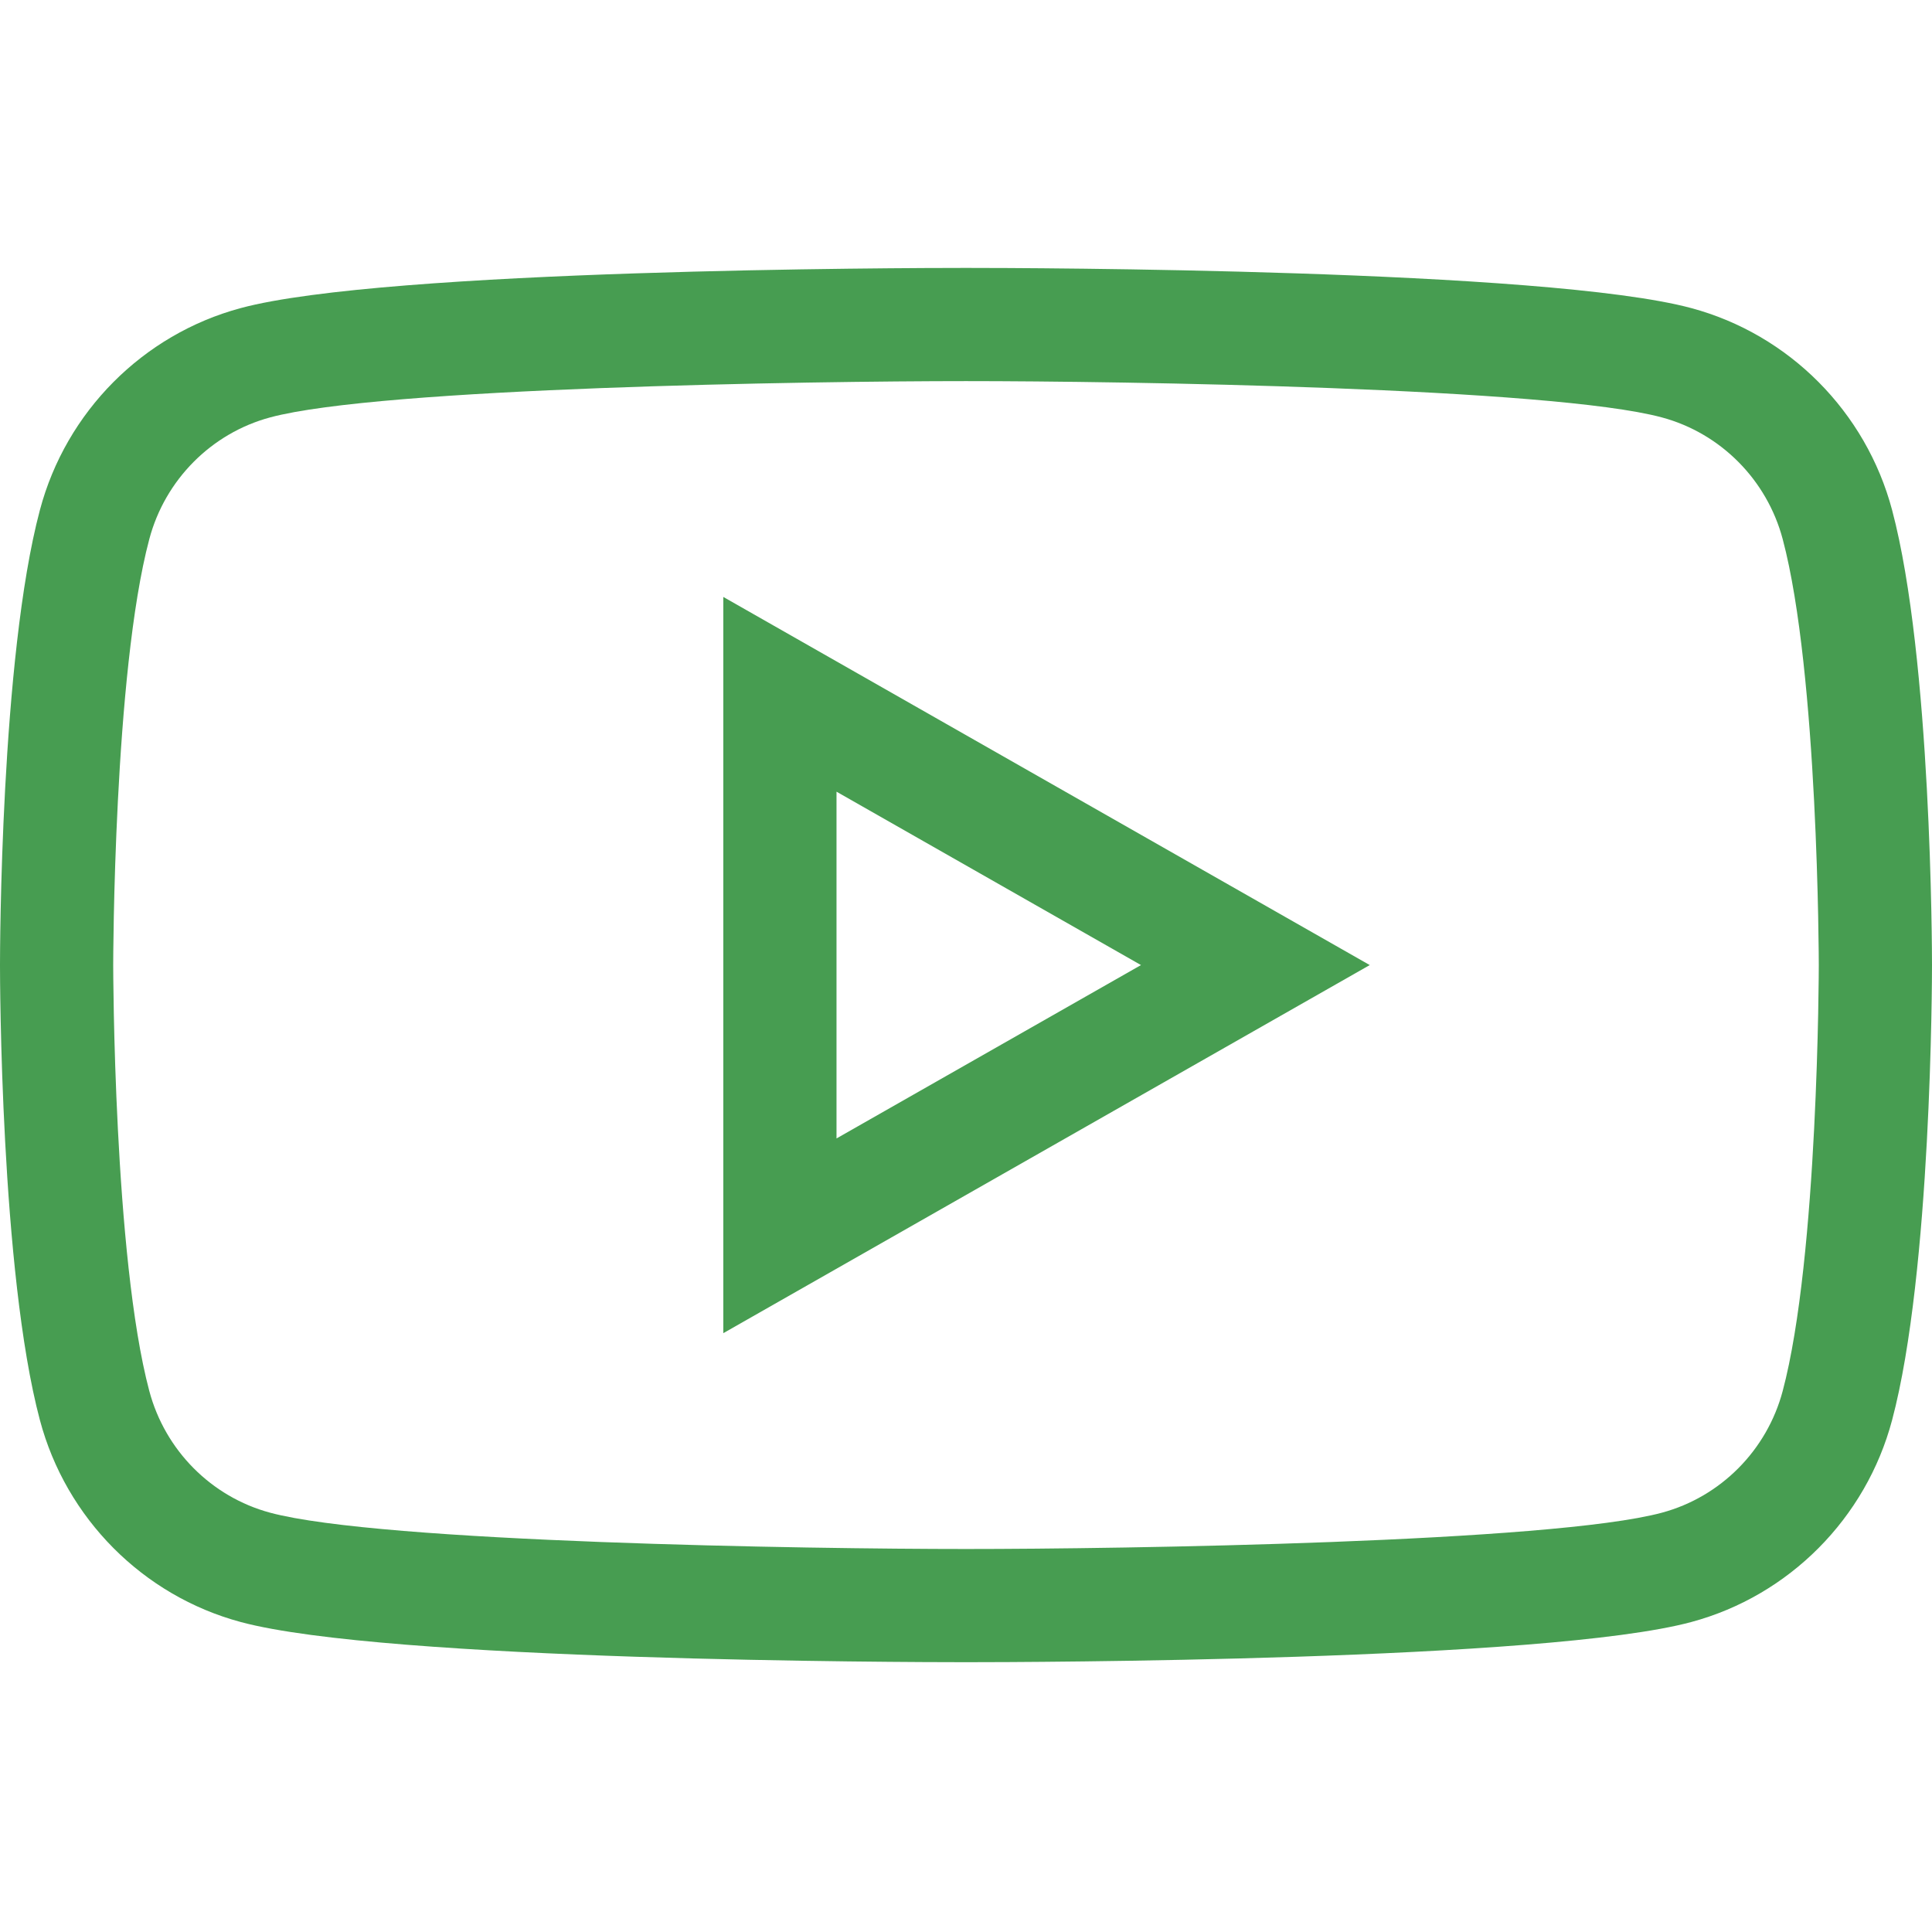
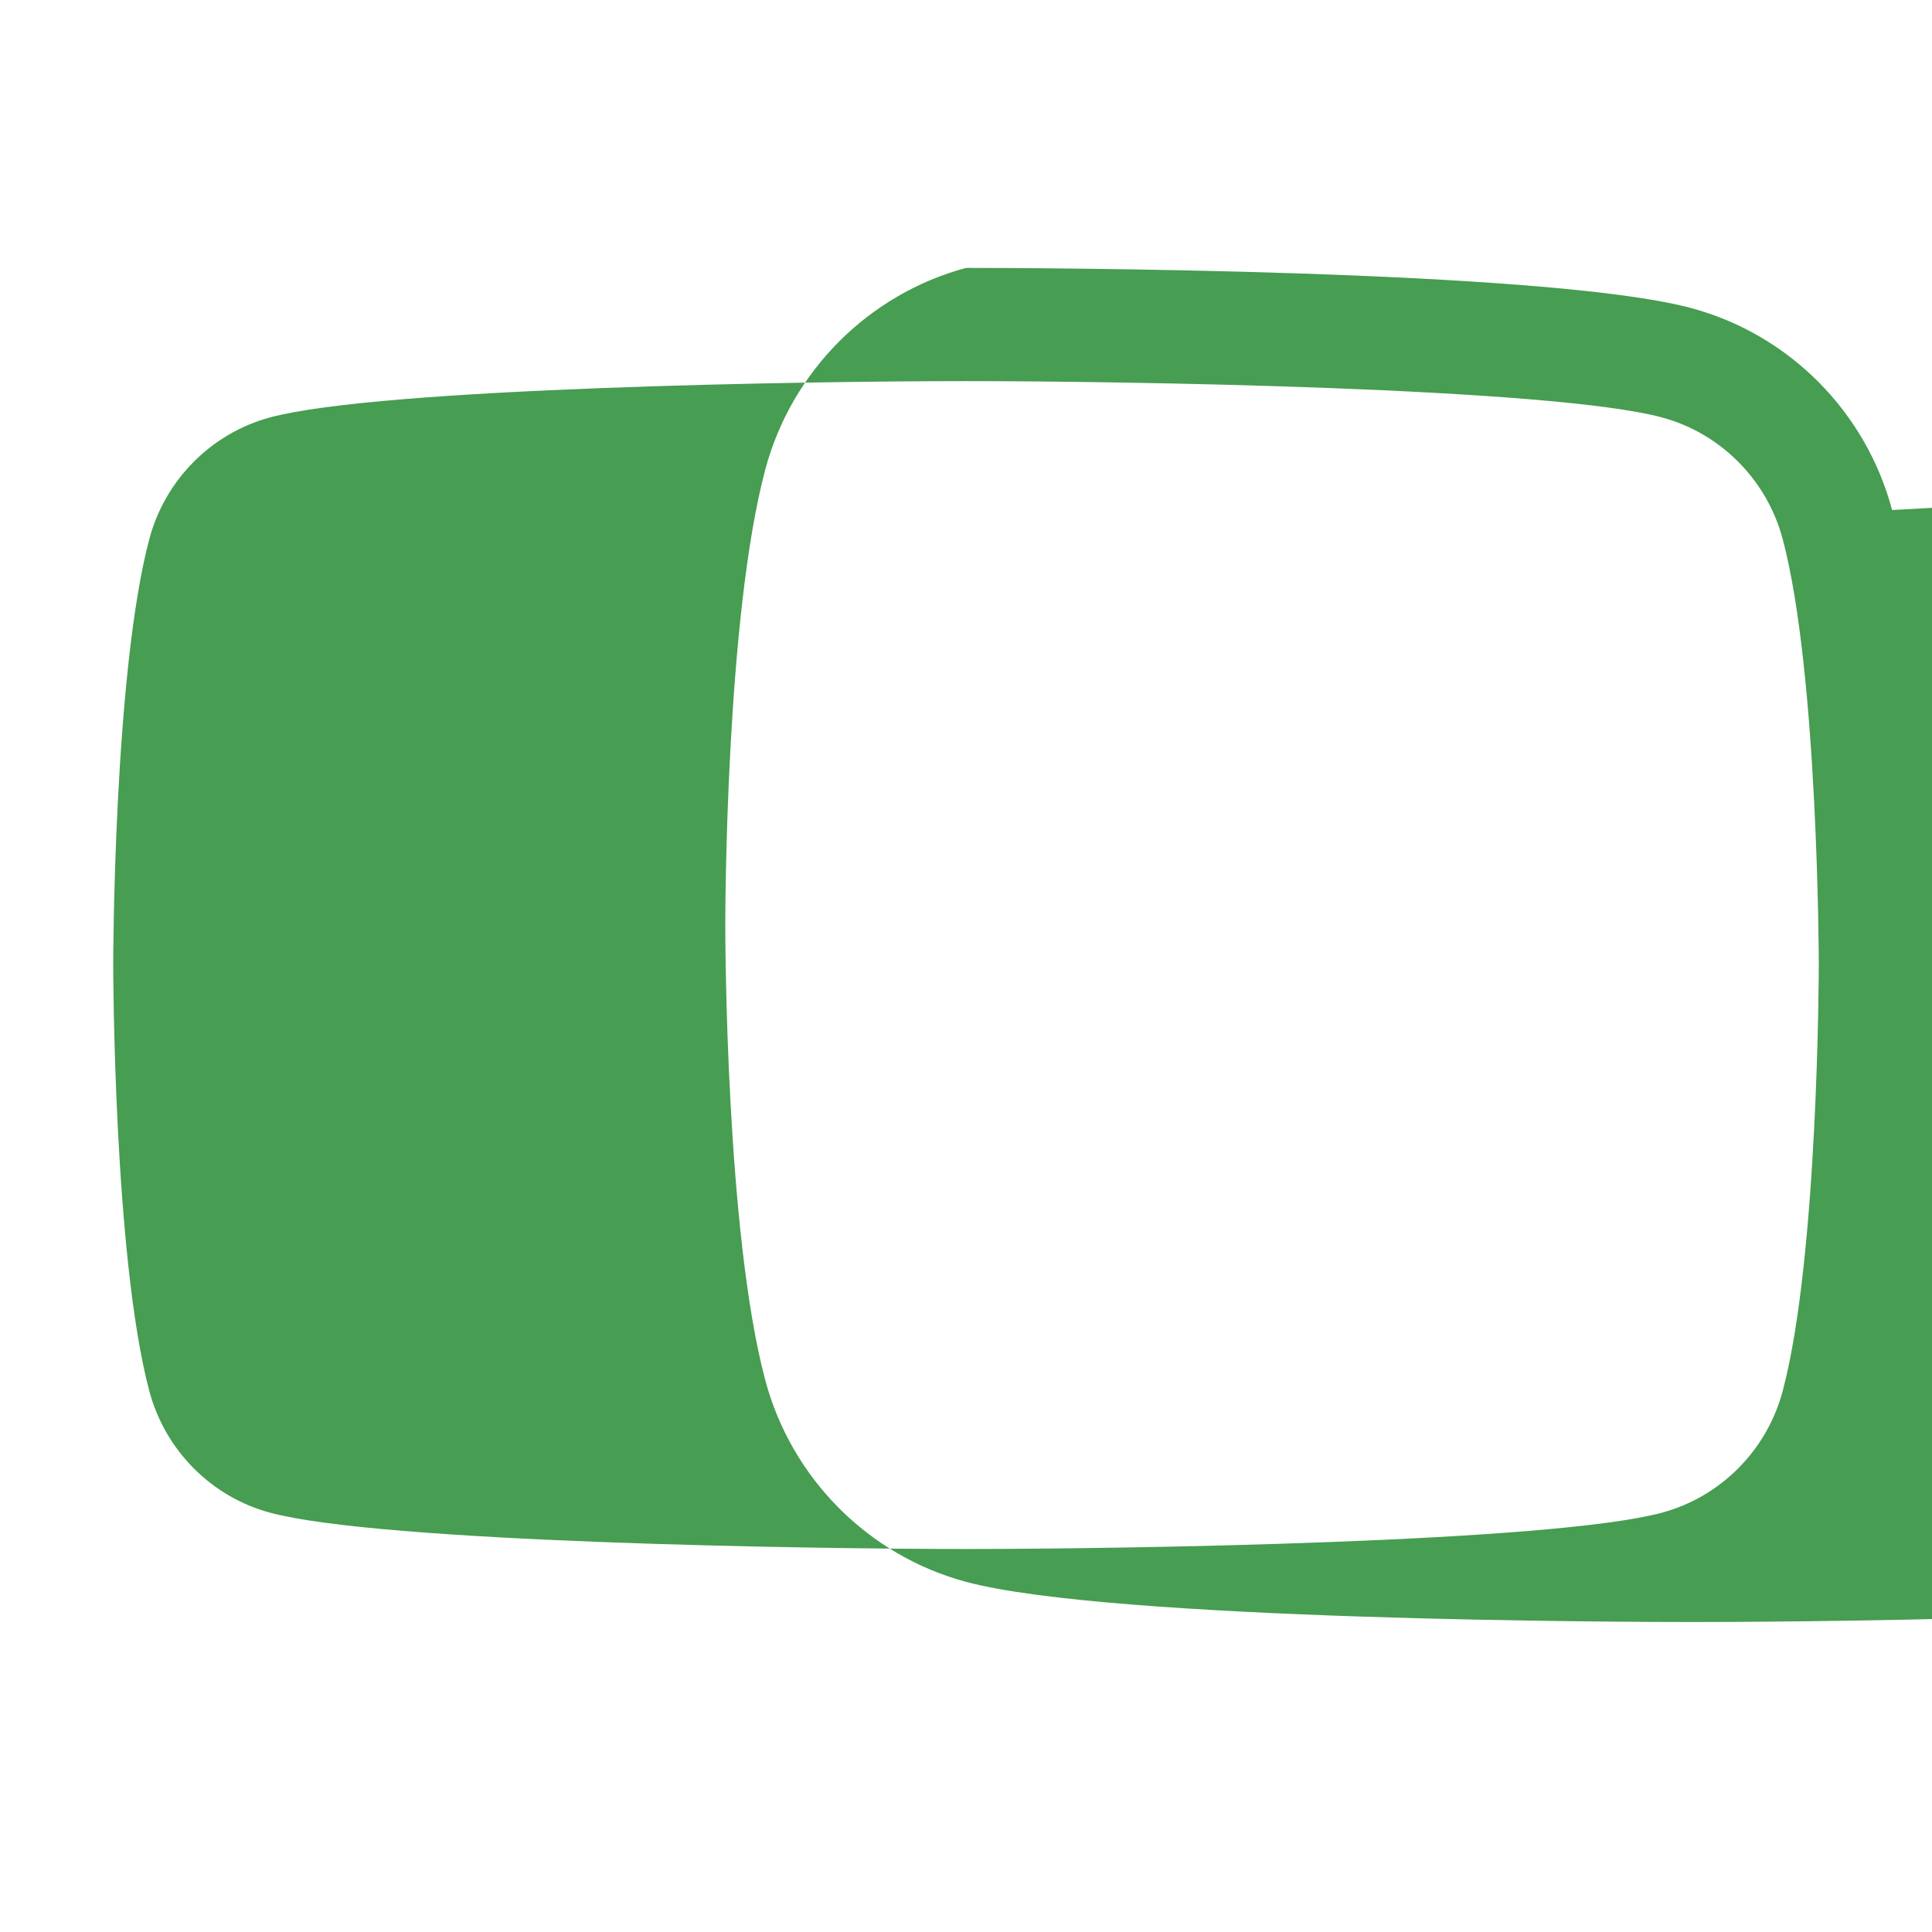
<svg xmlns="http://www.w3.org/2000/svg" height="512px" viewBox="0 -71 512 512" width="512px">
-   <path d="m501.426 64.164c-6.918-26.043-27.309-46.547-53.207-53.512-38.398-10.352-176.586-10.652-192.219-10.652s-153.82.301-192.211 10.648c-25.906 6.969-46.297 27.473-53.211 53.504-10.457 39.27-10.578 117.297-10.578 120.598s.121 81.328 10.574 120.586c6.918 26.043 27.309 46.547 53.207 53.512 38.398 10.352 176.586 10.652 192.219 10.652s153.82-.301 192.211-10.648c25.906-6.969 46.297-27.473 53.211-53.504 10.457-39.27 10.578-117.297 10.578-120.598s-.121-81.328-10.574-120.586zm-28.996 233.473c-4.168 15.699-16.438 28.055-32.02 32.246-29.254 7.887-143.035 9.617-184.41 9.617-41.371 0-155.152-1.73-184.418-9.621-15.574-4.188-27.84-16.543-32.016-32.254-9.449-35.477-9.566-112.105-9.566-112.875s.109-77.363 9.57-112.887c4.168-15.699 16.438-28.055 32.02-32.246 29.254-7.887 143.039-9.617 184.41-9.617s155.156 1.73 184.418 9.621c15.574 4.188 27.844 16.543 32.016 32.254 9.449 35.477 9.566 112.105 9.566 112.875s-.109 77.363-9.57 112.887zm0 0" fill="#479D51" />
-   <path d="m191.684 282.305 171.312-97.551-171.312-97.559zm30-143.5 80.688 45.949-80.688 45.945zm0 0" fill="#479D51" />
+   <path d="m501.426 64.164c-6.918-26.043-27.309-46.547-53.207-53.512-38.398-10.352-176.586-10.652-192.219-10.652c-25.906 6.969-46.297 27.473-53.211 53.504-10.457 39.27-10.578 117.297-10.578 120.598s.121 81.328 10.574 120.586c6.918 26.043 27.309 46.547 53.207 53.512 38.398 10.352 176.586 10.652 192.219 10.652s153.82-.301 192.211-10.648c25.906-6.969 46.297-27.473 53.211-53.504 10.457-39.27 10.578-117.297 10.578-120.598s-.121-81.328-10.574-120.586zm-28.996 233.473c-4.168 15.699-16.438 28.055-32.02 32.246-29.254 7.887-143.035 9.617-184.41 9.617-41.371 0-155.152-1.73-184.418-9.621-15.574-4.188-27.84-16.543-32.016-32.254-9.449-35.477-9.566-112.105-9.566-112.875s.109-77.363 9.57-112.887c4.168-15.699 16.438-28.055 32.02-32.246 29.254-7.887 143.039-9.617 184.41-9.617s155.156 1.73 184.418 9.621c15.574 4.188 27.844 16.543 32.016 32.254 9.449 35.477 9.566 112.105 9.566 112.875s-.109 77.363-9.57 112.887zm0 0" fill="#479D51" />
</svg>